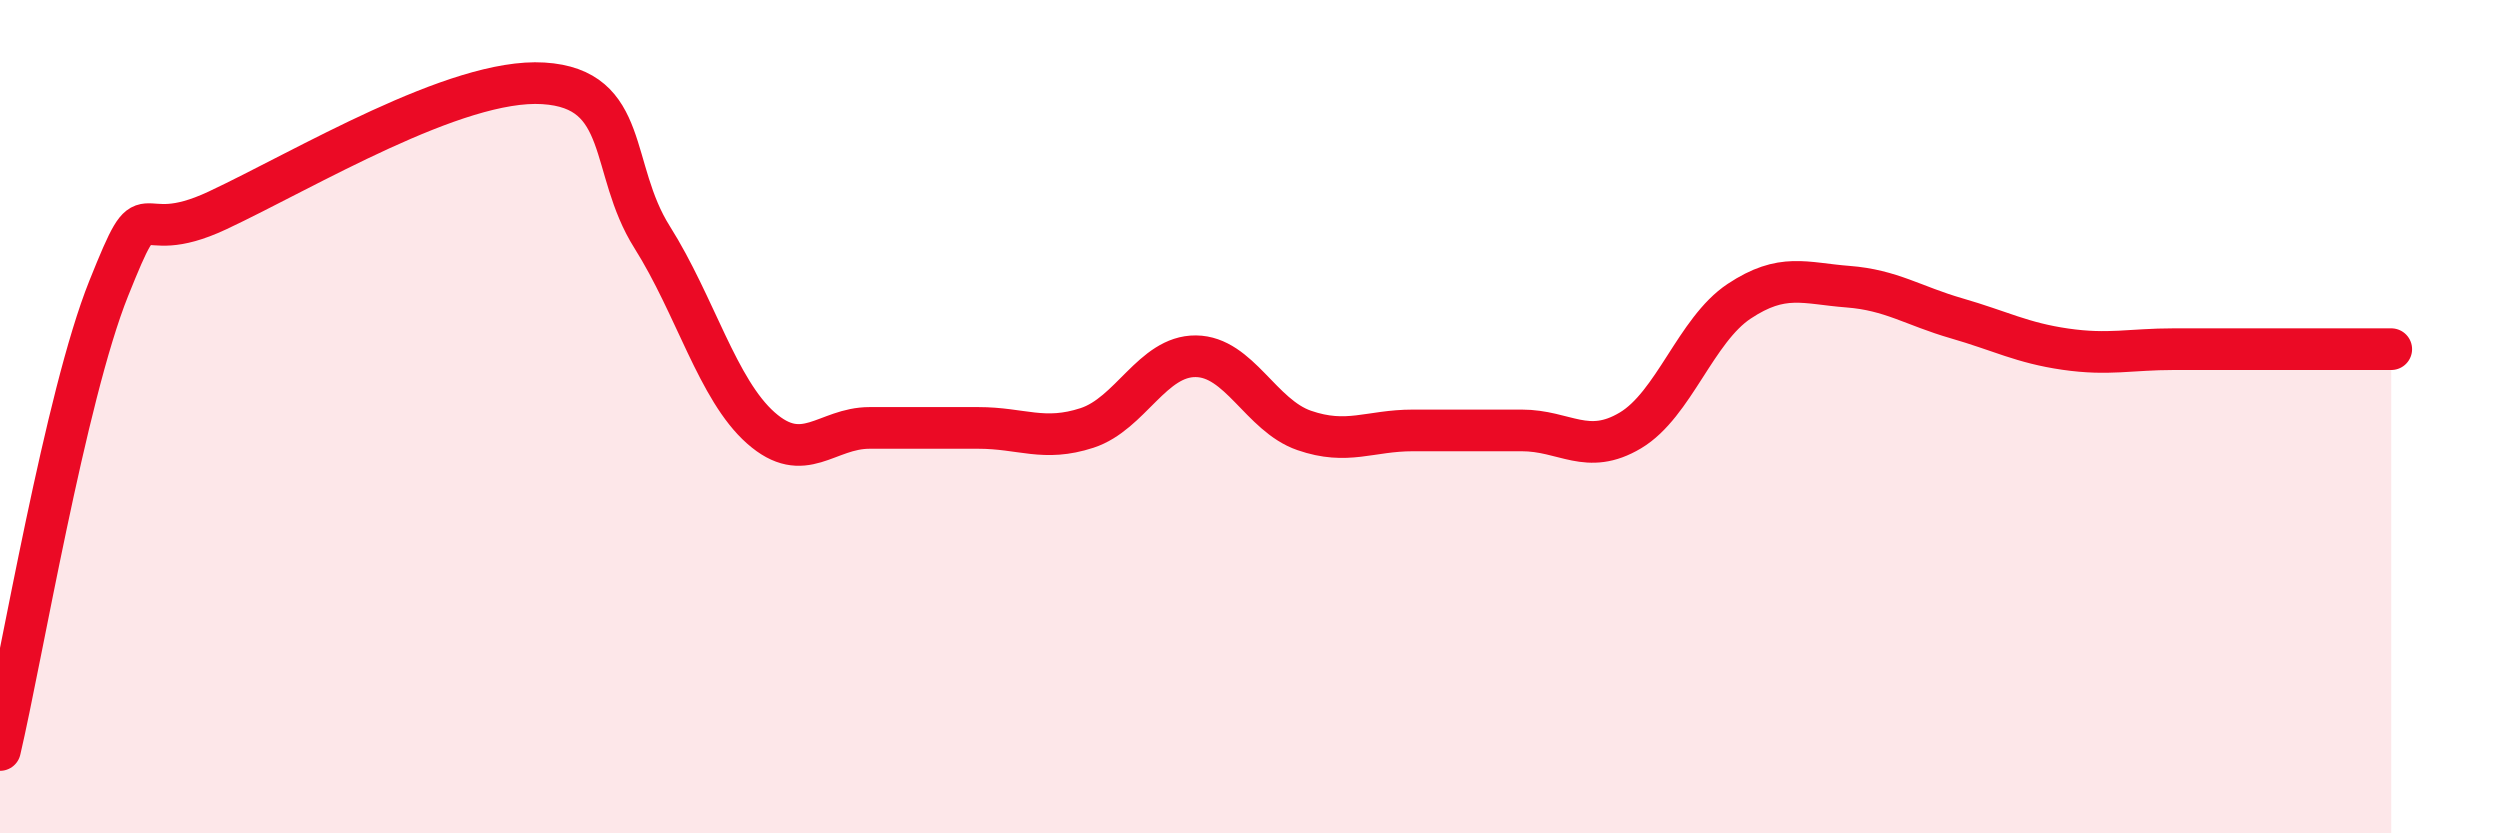
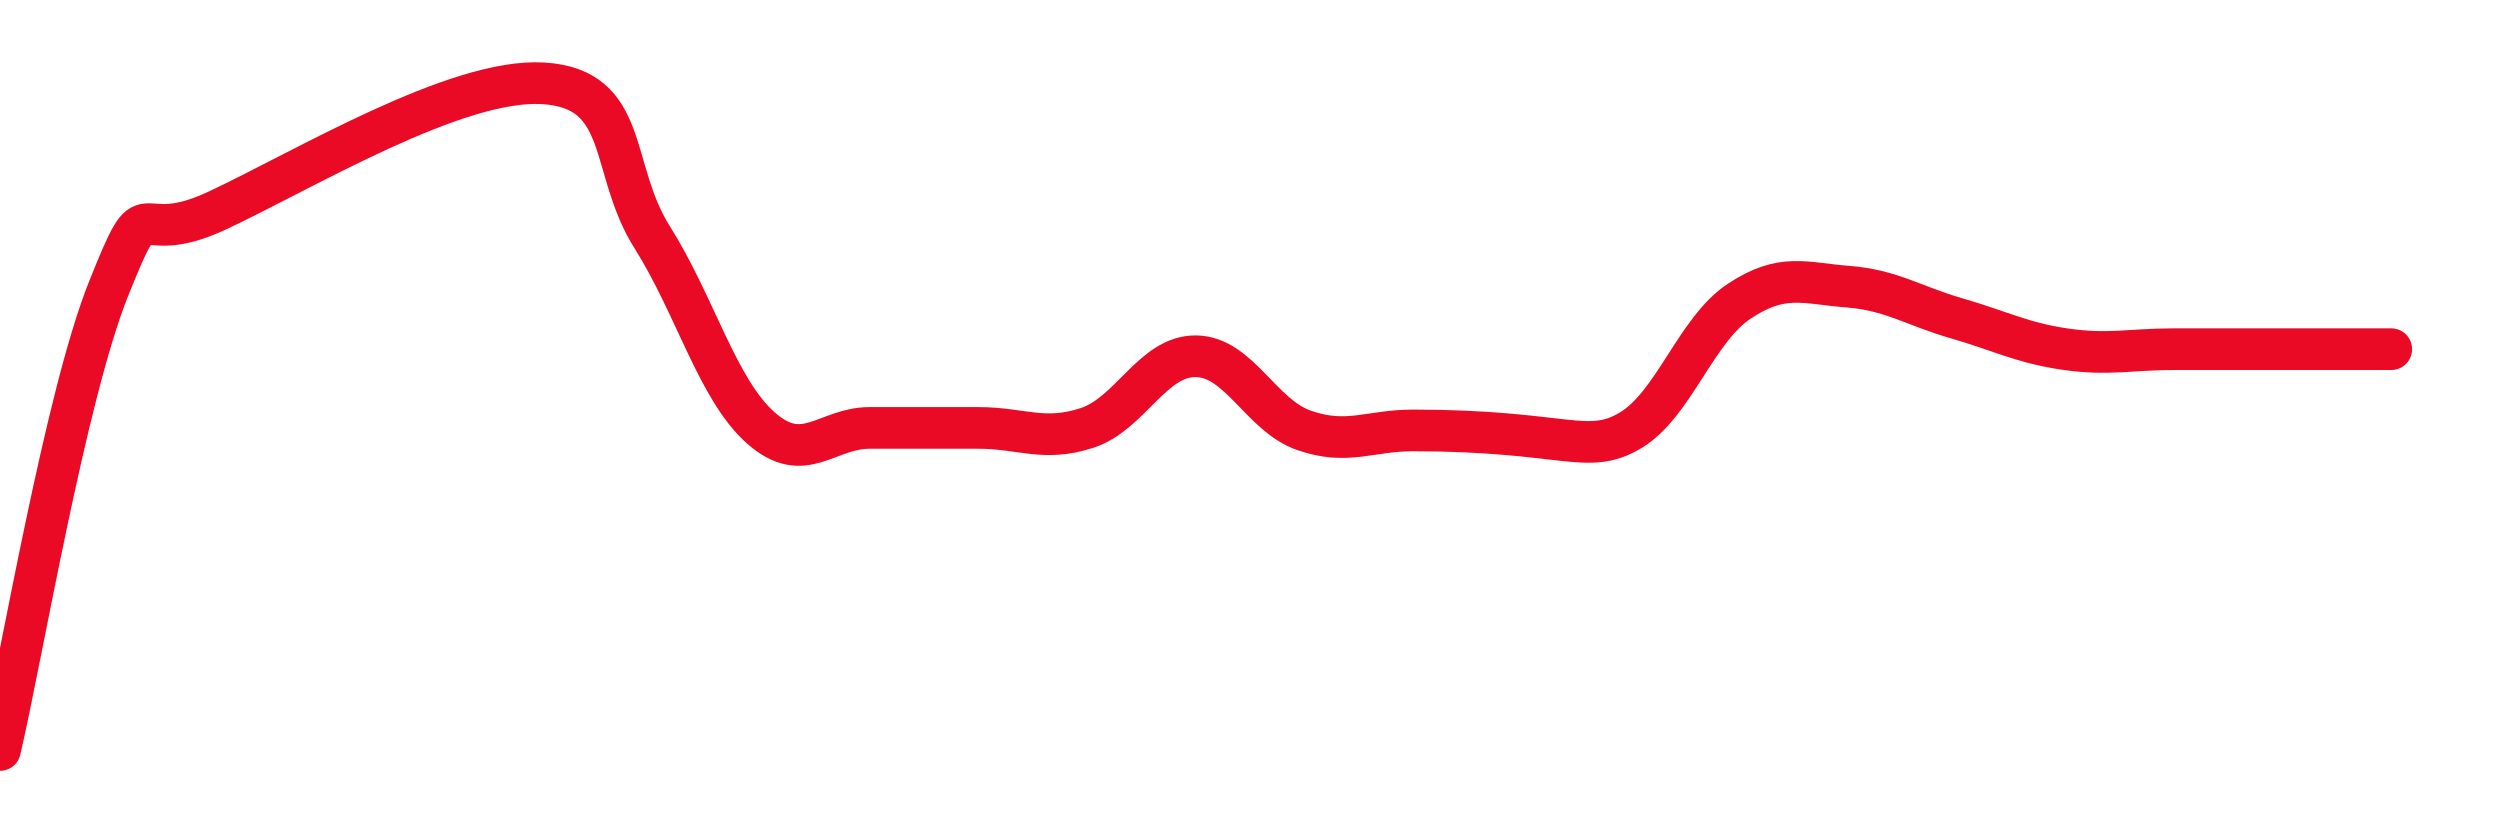
<svg xmlns="http://www.w3.org/2000/svg" width="60" height="20" viewBox="0 0 60 20">
-   <path d="M 0,18 C 0.52,15.78 1.57,9.51 2.61,6.92 C 3.65,4.33 3.13,6.03 5.22,5.05 C 7.31,4.07 10.95,1.87 13.04,2 C 15.13,2.13 14.61,4.04 15.65,5.69 C 16.69,7.34 17.22,9.35 18.26,10.27 C 19.3,11.19 19.83,10.27 20.87,10.27 C 21.91,10.27 22.44,10.27 23.48,10.27 C 24.52,10.27 25.05,10.61 26.09,10.27 C 27.13,9.93 27.66,8.54 28.7,8.55 C 29.74,8.56 30.26,9.97 31.3,10.33 C 32.34,10.69 32.87,10.33 33.91,10.33 C 34.95,10.33 35.48,10.33 36.52,10.33 C 37.56,10.33 38.09,10.95 39.13,10.33 C 40.17,9.71 40.7,7.92 41.74,7.23 C 42.78,6.54 43.31,6.8 44.35,6.88 C 45.39,6.96 45.92,7.34 46.96,7.64 C 48,7.94 48.53,8.23 49.57,8.38 C 50.61,8.53 51.13,8.38 52.17,8.38 C 53.21,8.38 53.74,8.38 54.78,8.38 C 55.82,8.38 56.87,8.38 57.39,8.38L57.39 20L0 20Z" fill="#EB0A25" opacity="0.1" stroke-linecap="round" stroke-linejoin="round" />
-   <path d="M 0,18 C 0.52,15.78 1.57,9.51 2.61,6.92 C 3.65,4.33 3.13,6.03 5.22,5.05 C 7.31,4.07 10.95,1.87 13.04,2 C 15.13,2.13 14.61,4.04 15.65,5.69 C 16.69,7.34 17.22,9.35 18.26,10.27 C 19.3,11.19 19.83,10.27 20.87,10.27 C 21.91,10.27 22.44,10.27 23.48,10.27 C 24.52,10.27 25.05,10.61 26.09,10.27 C 27.13,9.93 27.66,8.54 28.7,8.55 C 29.74,8.56 30.26,9.97 31.3,10.33 C 32.34,10.69 32.87,10.33 33.91,10.33 C 34.95,10.33 35.48,10.33 36.52,10.33 C 37.56,10.33 38.09,10.95 39.13,10.33 C 40.17,9.71 40.7,7.92 41.74,7.23 C 42.78,6.54 43.31,6.8 44.35,6.88 C 45.39,6.96 45.92,7.34 46.96,7.64 C 48,7.94 48.53,8.23 49.57,8.38 C 50.61,8.53 51.13,8.38 52.17,8.38 C 53.21,8.38 53.74,8.38 54.78,8.38 C 55.82,8.38 56.87,8.38 57.39,8.38" stroke="#EB0A25" stroke-width="1" fill="none" stroke-linecap="round" stroke-linejoin="round" />
+   <path d="M 0,18 C 0.52,15.78 1.57,9.51 2.61,6.92 C 3.65,4.33 3.13,6.03 5.22,5.05 C 7.31,4.07 10.95,1.87 13.04,2 C 15.13,2.13 14.61,4.04 15.65,5.69 C 16.69,7.34 17.22,9.35 18.26,10.27 C 19.3,11.19 19.83,10.27 20.87,10.27 C 21.91,10.27 22.44,10.27 23.48,10.27 C 24.52,10.27 25.05,10.61 26.09,10.27 C 27.13,9.93 27.66,8.54 28.7,8.55 C 29.74,8.56 30.26,9.97 31.3,10.33 C 32.34,10.69 32.87,10.33 33.91,10.33 C 37.56,10.33 38.09,10.95 39.13,10.33 C 40.17,9.71 40.7,7.92 41.74,7.23 C 42.78,6.54 43.31,6.8 44.35,6.88 C 45.39,6.96 45.92,7.34 46.96,7.64 C 48,7.94 48.53,8.23 49.57,8.38 C 50.61,8.53 51.13,8.38 52.17,8.38 C 53.21,8.38 53.74,8.38 54.78,8.38 C 55.82,8.38 56.87,8.38 57.39,8.38" stroke="#EB0A25" stroke-width="1" fill="none" stroke-linecap="round" stroke-linejoin="round" />
</svg>